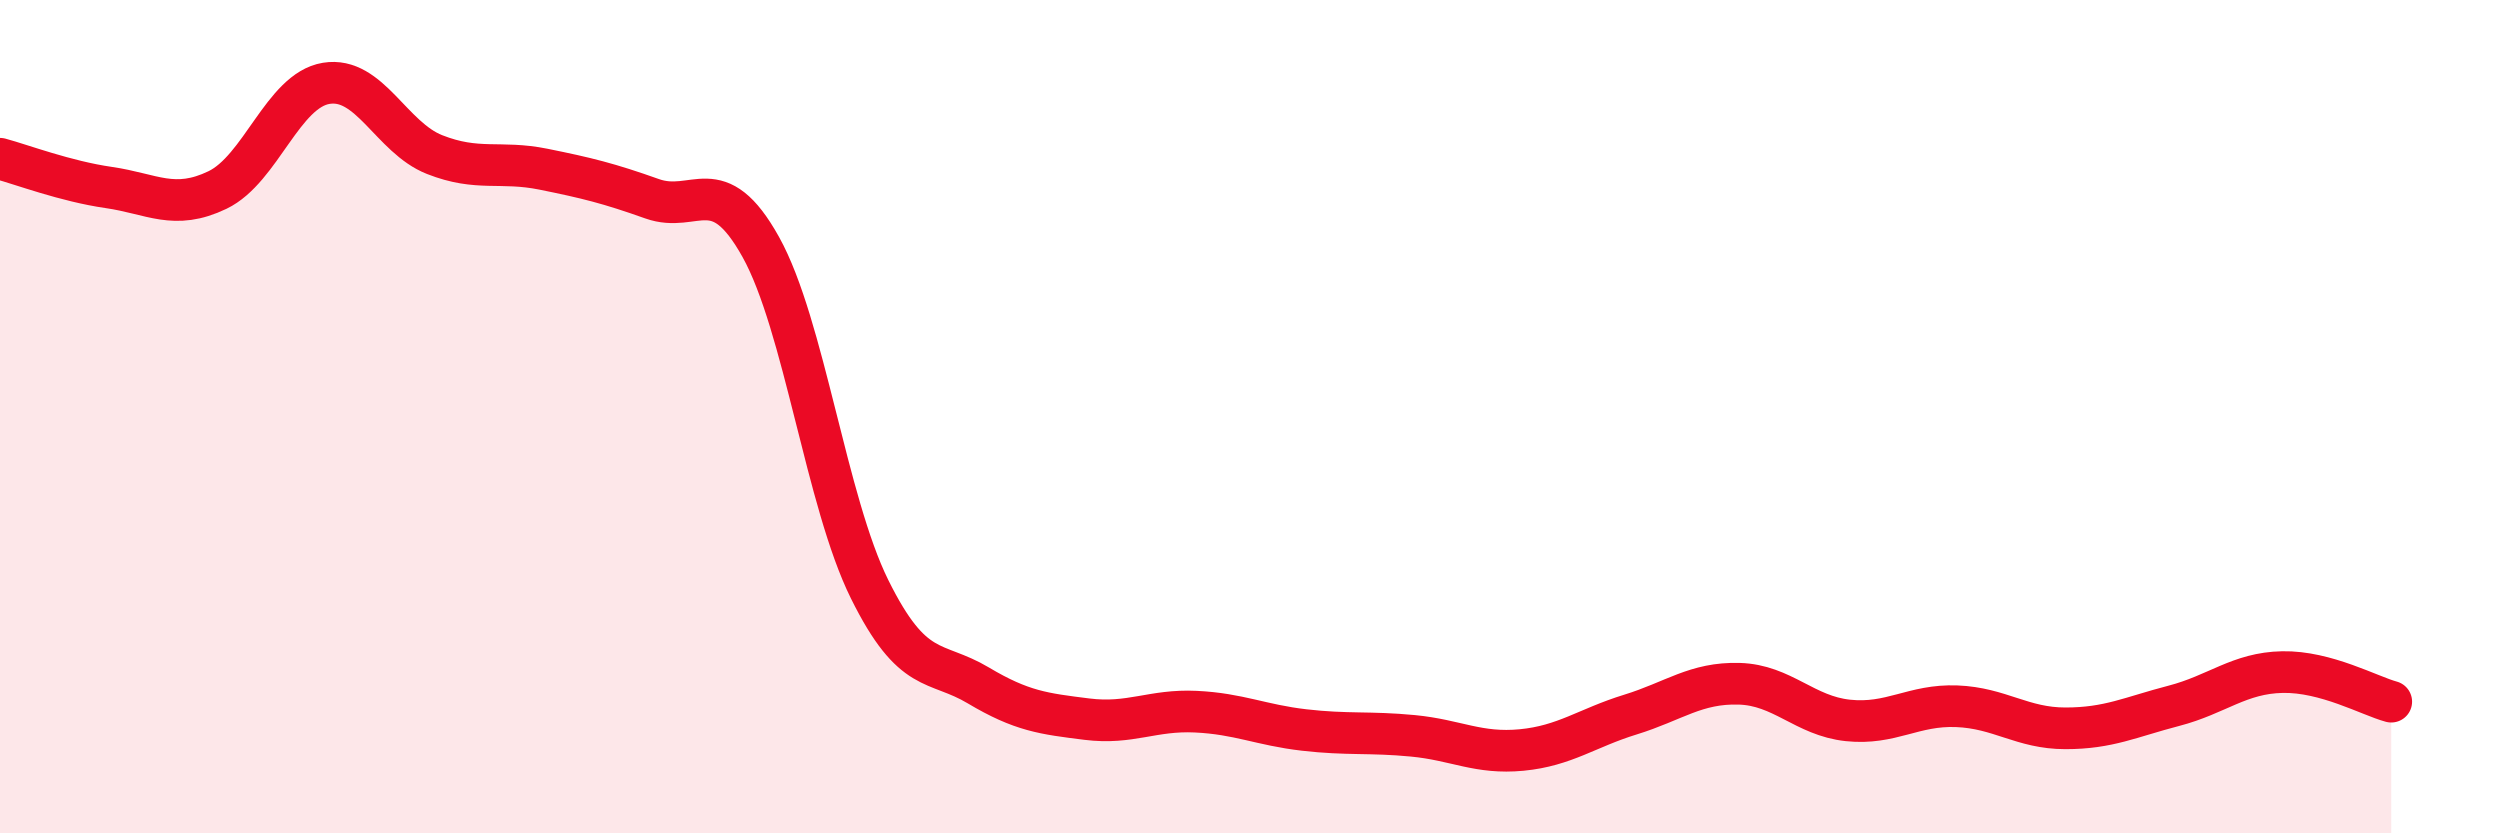
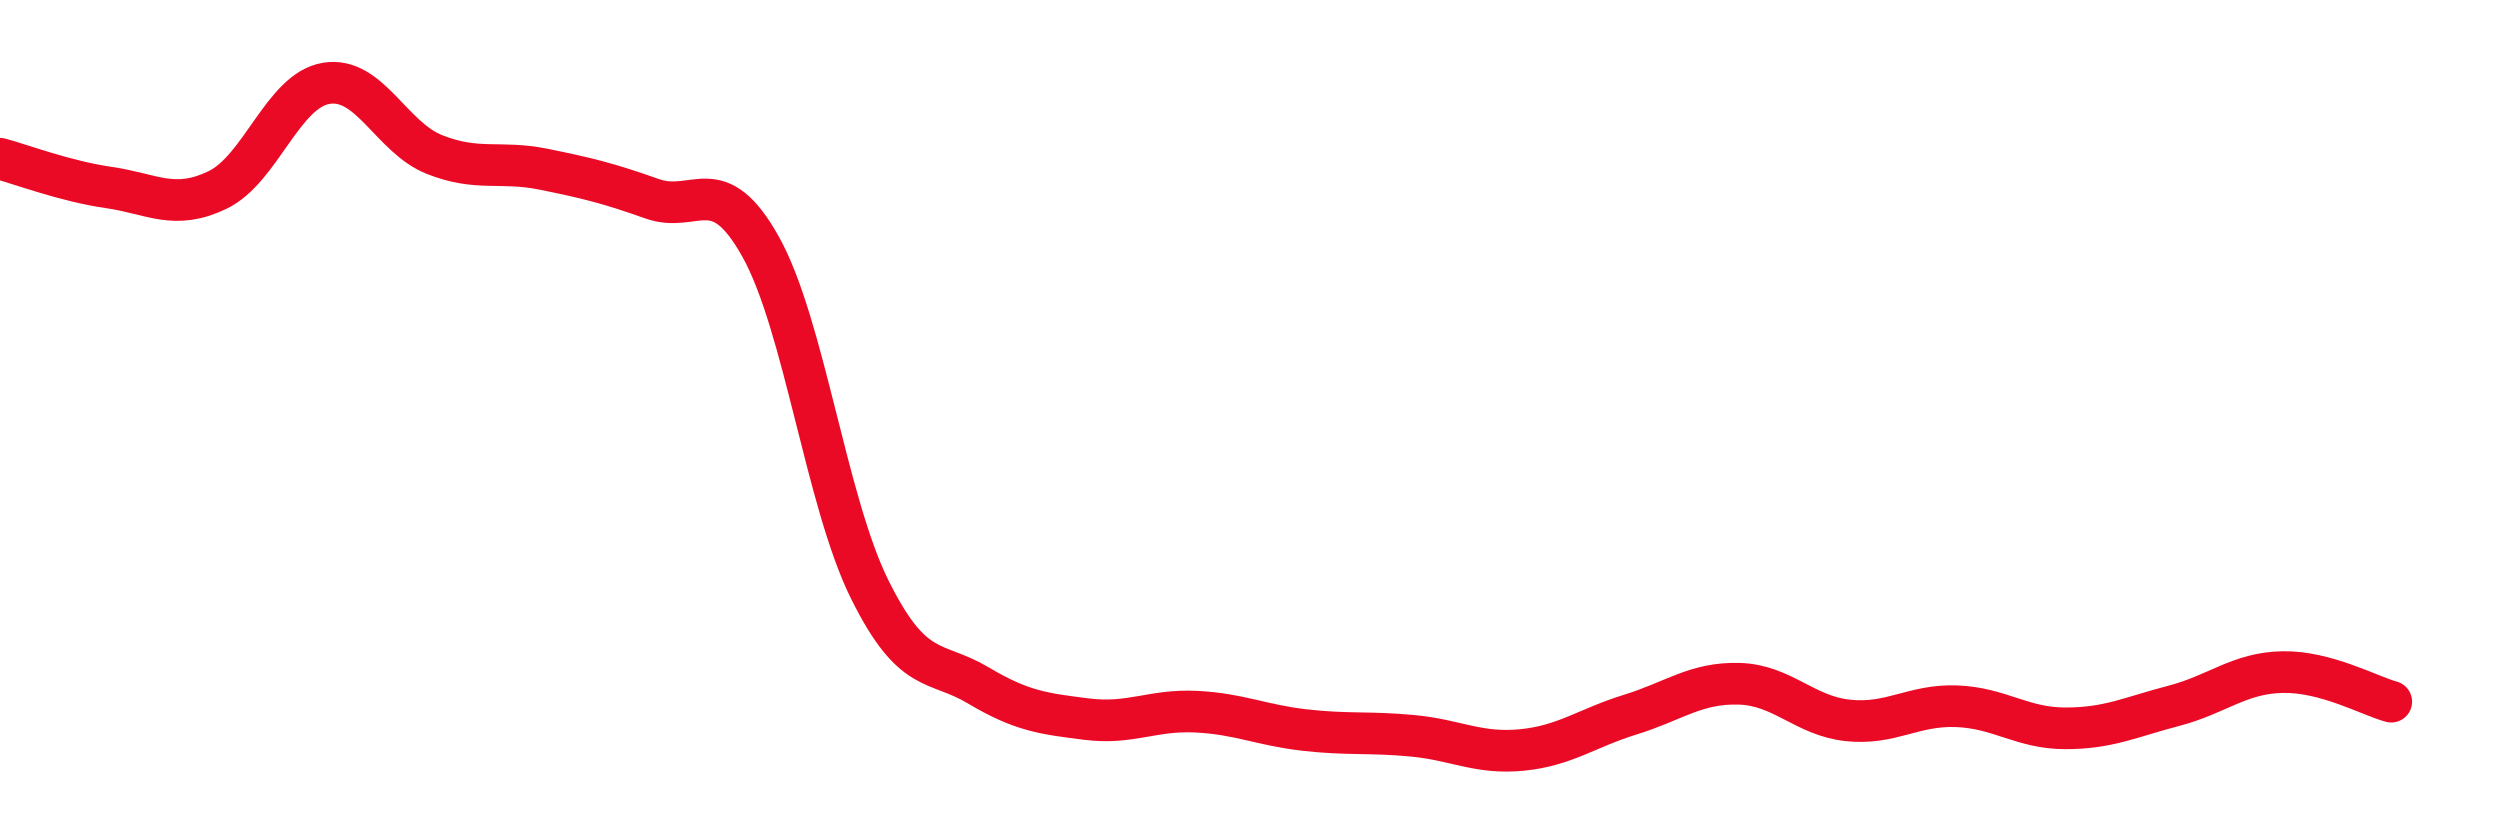
<svg xmlns="http://www.w3.org/2000/svg" width="60" height="20" viewBox="0 0 60 20">
-   <path d="M 0,3.81 C 0.52,3.95 1.57,4.35 2.61,4.5 C 3.65,4.65 4.18,5.06 5.22,4.56 C 6.26,4.06 6.79,2.17 7.83,2 C 8.87,1.83 9.39,3.3 10.43,3.71 C 11.47,4.12 12,3.85 13.04,4.06 C 14.08,4.27 14.61,4.4 15.65,4.77 C 16.69,5.14 17.22,4.06 18.26,5.93 C 19.3,7.8 19.83,12.04 20.87,14.14 C 21.91,16.24 22.44,15.83 23.48,16.45 C 24.52,17.07 25.05,17.13 26.09,17.26 C 27.13,17.39 27.66,17.03 28.7,17.08 C 29.74,17.13 30.26,17.4 31.3,17.52 C 32.34,17.64 32.87,17.56 33.91,17.66 C 34.95,17.76 35.48,18.1 36.52,18 C 37.56,17.9 38.09,17.47 39.13,17.15 C 40.17,16.83 40.7,16.38 41.74,16.41 C 42.78,16.44 43.31,17.18 44.35,17.29 C 45.39,17.4 45.92,16.91 46.96,16.95 C 48,16.99 48.53,17.48 49.57,17.48 C 50.61,17.48 51.13,17.21 52.17,16.94 C 53.21,16.67 53.74,16.15 54.78,16.13 C 55.82,16.11 56.87,16.7 57.39,16.84L57.39 20L0 20Z" fill="#EB0A25" opacity="0.1" stroke-linecap="round" stroke-linejoin="round" />
  <path d="M 0,3.81 C 0.52,3.95 1.57,4.35 2.61,4.5 C 3.65,4.65 4.18,5.06 5.22,4.56 C 6.26,4.06 6.79,2.17 7.83,2 C 8.87,1.83 9.39,3.3 10.43,3.71 C 11.47,4.12 12,3.85 13.04,4.06 C 14.08,4.27 14.61,4.4 15.65,4.77 C 16.69,5.14 17.22,4.06 18.26,5.93 C 19.3,7.8 19.83,12.04 20.87,14.14 C 21.91,16.24 22.44,15.83 23.48,16.45 C 24.52,17.07 25.05,17.13 26.09,17.26 C 27.13,17.39 27.66,17.03 28.7,17.08 C 29.74,17.13 30.26,17.4 31.3,17.52 C 32.34,17.64 32.87,17.56 33.91,17.66 C 34.95,17.76 35.48,18.1 36.52,18 C 37.56,17.9 38.09,17.47 39.13,17.15 C 40.17,16.83 40.7,16.38 41.74,16.41 C 42.78,16.44 43.31,17.18 44.35,17.29 C 45.39,17.4 45.92,16.91 46.96,16.95 C 48,16.99 48.53,17.48 49.57,17.48 C 50.61,17.48 51.13,17.21 52.17,16.94 C 53.21,16.67 53.74,16.15 54.78,16.13 C 55.82,16.11 56.87,16.7 57.39,16.84" stroke="#EB0A25" stroke-width="1" fill="none" stroke-linecap="round" stroke-linejoin="round" />
</svg>